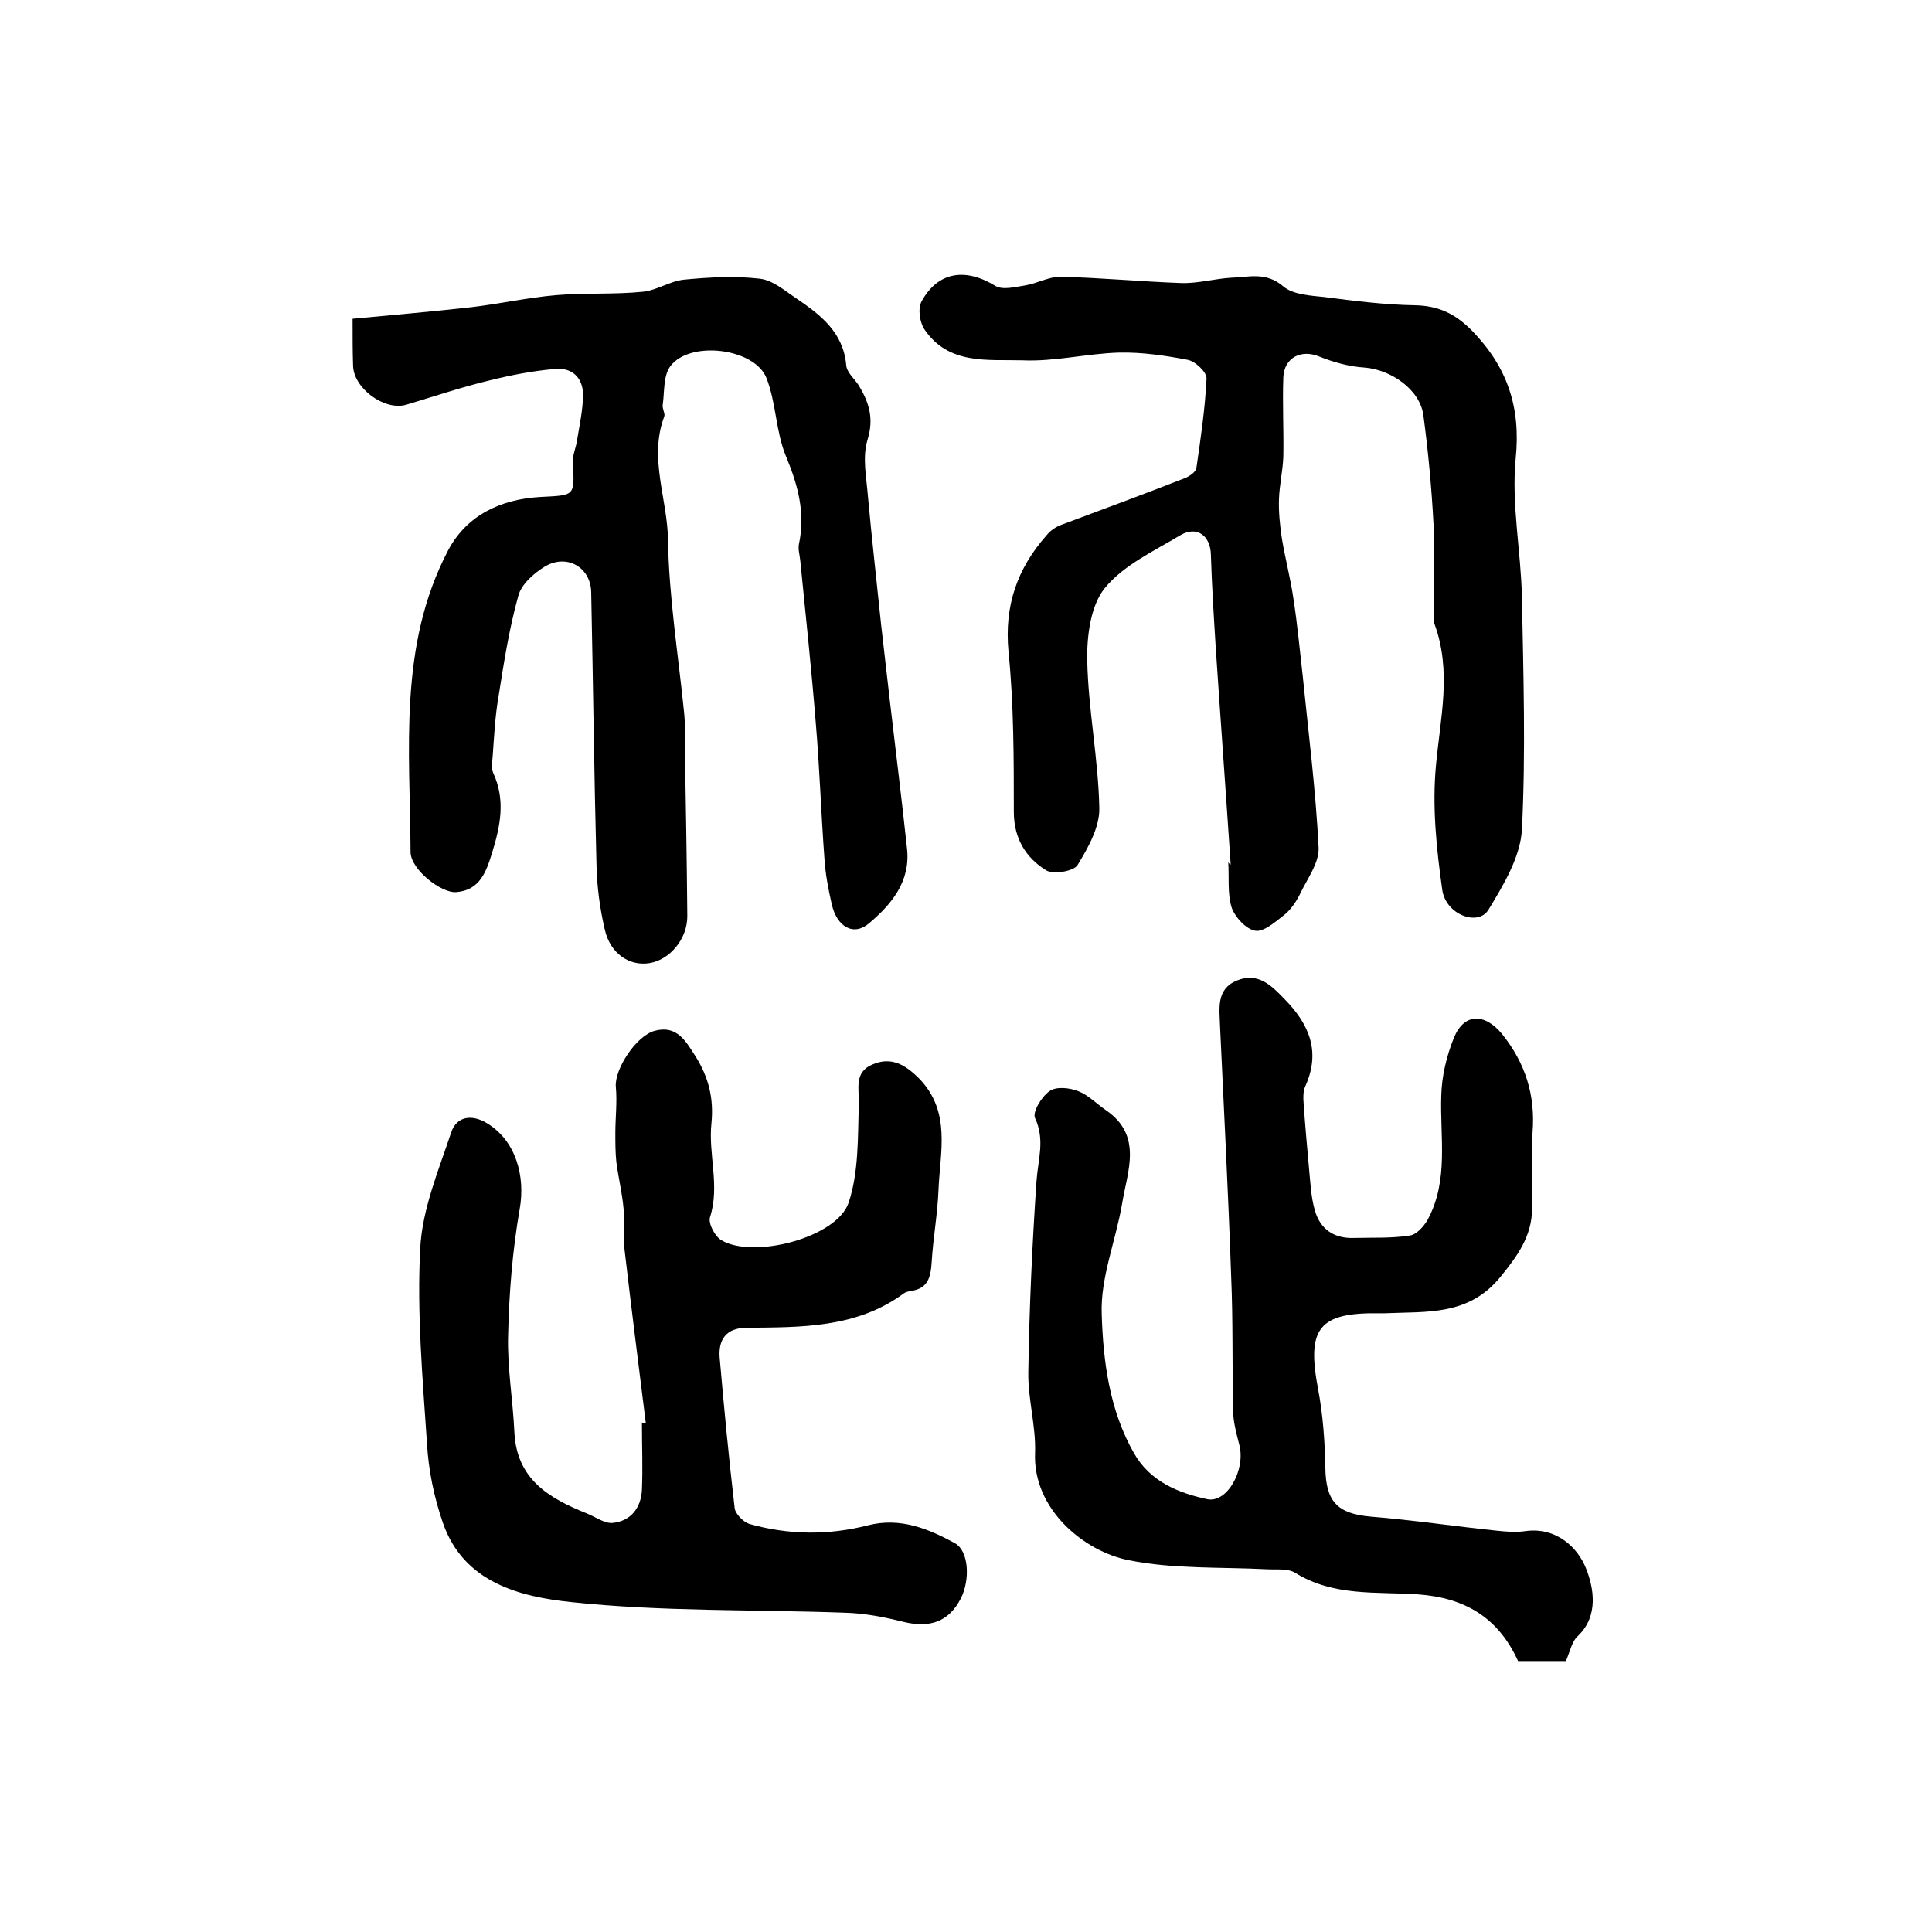
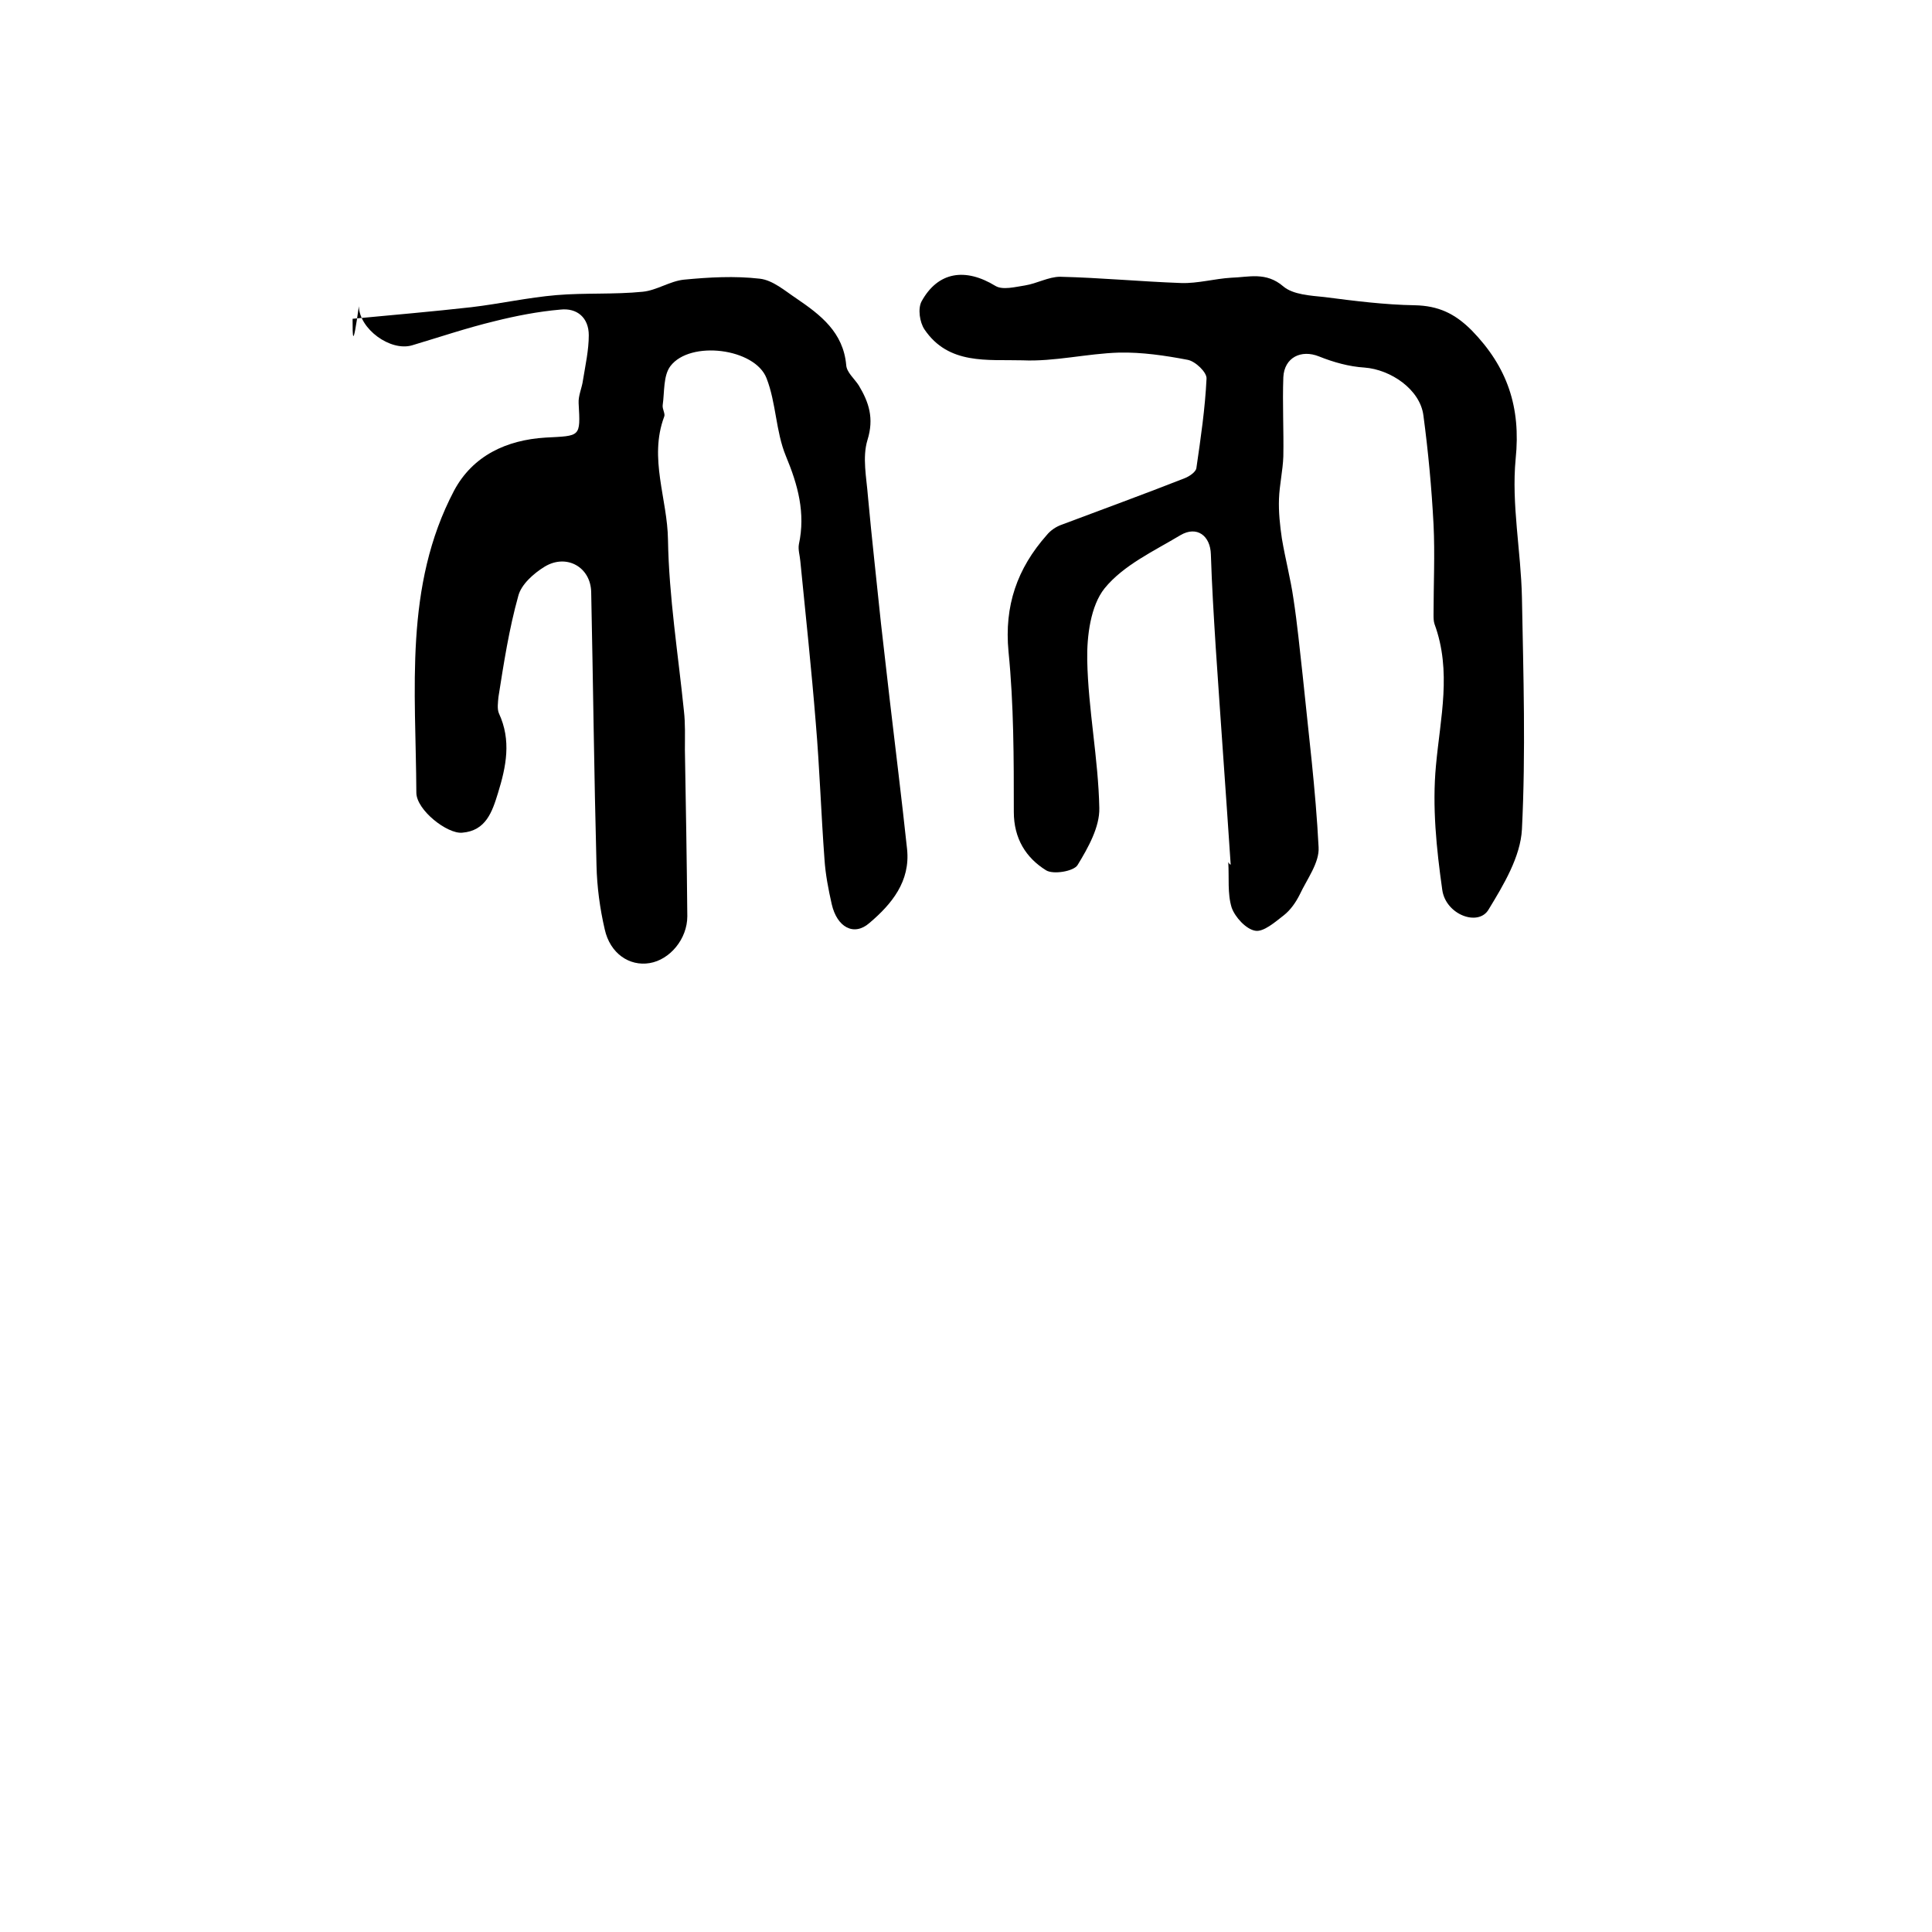
<svg xmlns="http://www.w3.org/2000/svg" version="1.1" id="图层_1" x="0px" y="0px" viewBox="0 0 400 400" style="enable-background:new 0 0 400 400;" xml:space="preserve">
  <style type="text/css">
	.st0{fill:#FFFFFF;}
</style>
  <g>
-     <path d="M73,66c8.5-0.8,16.6-1.5,24.6-2.4c5.9-0.7,11.7-2,17.6-2.5c5.9-0.5,11.9-0.1,17.9-0.7c2.9-0.3,5.6-2.2,8.5-2.5   c5.2-0.5,10.5-0.8,15.7-0.2c2.7,0.3,5.2,2.5,7.6,4.1c5,3.4,9.7,7,10.3,13.8c0.1,1.5,1.7,2.8,2.6,4.2c2.1,3.5,3.2,6.8,1.8,11.3   c-1.1,3.6-0.2,7.8,0.1,11.7c0.8,8.8,1.8,17.5,2.7,26.3c0.6,5.2,1.2,10.5,1.8,15.7c1.2,10.3,2.5,20.7,3.6,31   c0.7,6.7-3.2,11.4-7.8,15.3c-3.2,2.8-6.7,0.9-7.8-3.9c-0.7-3.1-1.3-6.2-1.5-9.3c-0.7-9.4-1-18.8-1.8-28.2   c-0.9-11.2-2.1-22.4-3.2-33.5c-0.1-1.2-0.5-2.4-0.3-3.5c1.4-6.5-0.2-12.3-2.7-18.3c-2.1-5.1-2-11-4-16.1   c-2.4-6.2-15.8-7.9-19.9-2.5c-1.5,2-1.2,5.3-1.6,8.1c-0.1,0.8,0.6,1.8,0.3,2.4c-3.2,8.6,0.7,17,0.8,25.5   c0.2,11.8,2.1,23.6,3.3,35.4c0.3,2.6,0.2,5.3,0.2,8c0.2,11.5,0.4,23,0.5,34.5c0,4.7-3.6,9-7.8,9.7c-4.2,0.7-8.2-2-9.3-7   c-1-4.3-1.6-8.8-1.7-13.2c-0.5-18.9-0.7-37.7-1.1-56.6c-0.1-5.2-5.1-8-9.6-5.3c-2.3,1.4-4.9,3.7-5.5,6.1c-1.9,6.8-3,13.9-4.1,20.9   c-0.7,4-0.9,8.2-1.2,12.3c-0.1,1.1-0.3,2.5,0.1,3.4c2.6,5.6,1.5,11-0.2,16.5c-1.2,3.9-2.5,7.8-7.4,8.2c-3.1,0.3-9.5-4.7-9.5-8.3   c-0.1-21.2-2.6-42.7,7.8-62.5c3.9-7.3,10.9-10.5,18.9-11c7.3-0.4,7.3,0,6.9-7.1c-0.1-1.6,0.7-3.2,0.9-4.8c0.5-3.1,1.2-6.2,1.2-9.3   c0-3.6-2.4-5.7-5.9-5.3c-4.6,0.4-9.2,1.3-13.6,2.4c-5.8,1.4-11.4,3.3-17.1,5c-4.5,1.3-10.9-3.4-11-8.1C73,72.7,73,69.7,73,66z" />
+     <path d="M73,66c8.5-0.8,16.6-1.5,24.6-2.4c5.9-0.7,11.7-2,17.6-2.5c5.9-0.5,11.9-0.1,17.9-0.7c2.9-0.3,5.6-2.2,8.5-2.5   c5.2-0.5,10.5-0.8,15.7-0.2c2.7,0.3,5.2,2.5,7.6,4.1c5,3.4,9.7,7,10.3,13.8c0.1,1.5,1.7,2.8,2.6,4.2c2.1,3.5,3.2,6.8,1.8,11.3   c-1.1,3.6-0.2,7.8,0.1,11.7c0.8,8.8,1.8,17.5,2.7,26.3c0.6,5.2,1.2,10.5,1.8,15.7c1.2,10.3,2.5,20.7,3.6,31   c0.7,6.7-3.2,11.4-7.8,15.3c-3.2,2.8-6.7,0.9-7.8-3.9c-0.7-3.1-1.3-6.2-1.5-9.3c-0.7-9.4-1-18.8-1.8-28.2   c-0.9-11.2-2.1-22.4-3.2-33.5c-0.1-1.2-0.5-2.4-0.3-3.5c1.4-6.5-0.2-12.3-2.7-18.3c-2.1-5.1-2-11-4-16.1   c-2.4-6.2-15.8-7.9-19.9-2.5c-1.5,2-1.2,5.3-1.6,8.1c-0.1,0.8,0.6,1.8,0.3,2.4c-3.2,8.6,0.7,17,0.8,25.5   c0.2,11.8,2.1,23.6,3.3,35.4c0.3,2.6,0.2,5.3,0.2,8c0.2,11.5,0.4,23,0.5,34.5c0,4.7-3.6,9-7.8,9.7c-4.2,0.7-8.2-2-9.3-7   c-1-4.3-1.6-8.8-1.7-13.2c-0.5-18.9-0.7-37.7-1.1-56.6c-0.1-5.2-5.1-8-9.6-5.3c-2.3,1.4-4.9,3.7-5.5,6.1c-1.9,6.8-3,13.9-4.1,20.9   c-0.1,1.1-0.3,2.5,0.1,3.4c2.6,5.6,1.5,11-0.2,16.5c-1.2,3.9-2.5,7.8-7.4,8.2c-3.1,0.3-9.5-4.7-9.5-8.3   c-0.1-21.2-2.6-42.7,7.8-62.5c3.9-7.3,10.9-10.5,18.9-11c7.3-0.4,7.3,0,6.9-7.1c-0.1-1.6,0.7-3.2,0.9-4.8c0.5-3.1,1.2-6.2,1.2-9.3   c0-3.6-2.4-5.7-5.9-5.3c-4.6,0.4-9.2,1.3-13.6,2.4c-5.8,1.4-11.4,3.3-17.1,5c-4.5,1.3-10.9-3.4-11-8.1C73,72.7,73,69.7,73,66z" />
    <path d="M254.8,179c-1-15-2.1-30-3.1-45c-0.4-6.4-0.8-12.8-1-19.2c-0.1-3.9-2.9-6-6.3-4c-5.5,3.3-11.8,6.2-15.7,11   c-2.9,3.6-3.7,9.9-3.6,14.9c0.2,10.2,2.3,20.4,2.5,30.6c0.1,3.9-2.3,8.2-4.5,11.8c-0.8,1.3-5,2-6.5,1.1c-4.2-2.6-6.7-6.6-6.7-12.1   c0-11.1,0-22.2-1.1-33.2c-0.9-9.5,1.8-17.2,7.9-24.1c0.8-1,2-1.8,3.2-2.2c8.5-3.2,17-6.3,25.4-9.6c1-0.4,2.3-1.3,2.4-2.1   c0.9-6.2,1.8-12.3,2.1-18.5c0.1-1.3-2.3-3.6-3.9-3.9c-4.7-0.9-9.5-1.6-14.2-1.5c-6.7,0.2-13.4,1.9-20,1.6c-7.2-0.2-15.3,1-20.3-6.4   c-1-1.5-1.4-4.3-0.6-5.8c3.4-6.2,9.1-7,15.3-3.2c1.5,0.9,4.1,0.2,6.1-0.1c2.5-0.4,4.9-1.8,7.3-1.8c8.4,0.2,16.7,1,25.1,1.3   c3.4,0.1,6.9-0.9,10.3-1.1c3.6-0.1,7.2-1.3,10.8,1.8c2,1.7,5.6,1.9,8.5,2.2c6.2,0.8,12.5,1.6,18.7,1.7c4.9,0.1,8.3,1.7,11.8,5.2   c7.4,7.6,10.2,15.9,9.1,26.6c-0.9,9.4,1.1,19.1,1.3,28.7c0.3,16,0.8,32,0,48c-0.3,5.7-3.8,11.5-6.9,16.6c-2.1,3.6-8.9,1.1-9.6-4.1   c-1.2-8.5-2.1-17.2-1.3-25.7c0.9-9.9,3.3-19.5-0.3-29.3c-0.2-0.6-0.2-1.3-0.2-2c0-6.2,0.3-12.4,0-18.6c-0.4-7.6-1.1-15.1-2.1-22.6   c-0.7-5.4-6.8-9.5-12.2-9.9c-3.2-0.2-6.4-1.1-9.4-2.3c-3.7-1.5-7.2,0.2-7.4,4.3c-0.2,5.5,0.1,11,0,16.4c-0.1,2.9-0.8,5.9-0.9,8.8   c-0.1,2.7,0.2,5.5,0.6,8.2c0.7,4.2,1.8,8.3,2.4,12.5c0.8,5.2,1.3,10.5,1.9,15.8c1.2,11.9,2.7,23.7,3.3,35.6   c0.2,3.2-2.4,6.6-3.9,9.8c-0.8,1.6-1.9,3.2-3.3,4.3c-1.8,1.4-4.2,3.5-5.9,3.2c-1.9-0.3-4.2-2.8-4.9-4.8c-0.9-2.9-0.5-6.2-0.7-9.4   C254.6,179,254.7,179,254.8,179z" />
-     <path d="M324.2,343.9c-3.4,0-6.7,0-9.9,0c-4.1-9-11-13.1-20.7-13.8c-8.6-0.6-17.5,0.5-25.5-4.5c-1.5-0.9-3.9-0.6-5.8-0.7   c-9.6-0.5-19.4,0-28.7-1.9c-9.1-1.8-19.8-10.5-19.3-22.2c0.2-5.5-1.5-11.2-1.4-16.7c0.2-13.2,0.8-26.4,1.7-39.6   c0.3-4.4,1.8-8.5-0.3-13c-0.6-1.3,1.4-4.5,3-5.6c1.4-1,4.1-0.7,5.9,0c2.1,0.8,3.8,2.6,5.7,3.9c7.8,5.3,4.5,12.7,3.4,19.5   c-1.3,7.6-4.5,15.3-4.2,22.8c0.3,9.8,1.6,19.9,6.7,28.8c3.3,5.8,9.1,8.2,15.2,9.5c4.1,0.8,7.9-6.1,6.6-11.2   c-0.6-2.4-1.3-4.8-1.3-7.3c-0.2-9.2,0-18.4-0.4-27.6c-0.6-17.3-1.5-34.5-2.3-51.8c-0.1-3.6-0.9-7.7,3.5-9.5   c4.4-1.8,7.2,1.1,9.9,3.9c5.1,5.2,7.5,10.9,4.2,18.1c-0.4,1-0.4,2.3-0.3,3.4c0.3,4.4,0.7,8.9,1.1,13.3c0.3,3,0.4,6,1.2,8.8   c1.1,4,4,6,8.3,5.8c3.8-0.1,7.6,0.1,11.4-0.5c1.4-0.2,2.9-1.9,3.7-3.3c4.4-8.2,2.5-17.1,2.8-25.7c0.1-4,1.1-8.2,2.6-11.9   c2.1-5.2,6.4-5.2,10-0.8c4.8,6,6.9,12.6,6.3,20.3c-0.4,5.3,0,10.7-0.1,16c-0.1,5.6-3,9.6-6.5,13.9c-6.6,8.2-15.3,7.2-24,7.6   c-0.3,0-0.7,0-1,0c-12.7-0.2-15.2,3.1-12.8,15.7c1,5.3,1.4,10.8,1.5,16.3c0.1,7,2.5,9.5,9.4,10.1c8.7,0.7,17.3,2,26,2.9   c2,0.2,4,0.4,6,0.1c6.4-0.9,10.9,3.4,12.6,7.8c1.5,3.8,2.7,9.7-1.7,13.9C325.5,339.7,325.1,341.8,324.2,343.9z" />
-     <path d="M133.7,294.6c-1.5-12-3-23.9-4.4-35.9c-0.3-2.8,0-5.7-0.2-8.5c-0.3-3.3-1.1-6.5-1.5-9.7c-0.2-1.9-0.2-3.9-0.2-5.9   c0-3.2,0.4-6.4,0.1-9.6c-0.3-3.6,4.2-10.6,8.1-11.6c4.6-1.2,6.4,2.2,8.4,5.3c2.7,4.3,3.8,8.7,3.3,13.8c-0.7,6.5,1.8,13-0.3,19.5   c-0.4,1.3,1,4,2.4,4.8c6.7,3.9,23.9-0.6,26.3-7.8c2.1-6.3,1.9-13.5,2.1-20.4c0.1-3.2-1-6.6,2.8-8.2c3.9-1.7,6.8,0,9.7,2.9   c6.7,6.9,4.3,15.3,4,23.2c-0.2,4.9-1.1,9.8-1.4,14.7c-0.2,3.2-0.7,5.6-4.4,6.1c-0.5,0.1-1,0.2-1.4,0.5c-9.8,7.2-21.3,7-32.7,7.1   c-4.1,0.1-5.7,2.5-5.4,6.2c0.9,10.4,1.9,20.8,3.1,31.1c0.1,1.2,1.8,2.9,3,3.3c8.1,2.3,16.4,2.4,24.6,0.3c6.7-1.7,12.5,0.7,18,3.7   c2.9,1.6,3.2,7.6,1.2,11.5c-2.5,4.8-6.4,6.1-11.8,4.8c-4-1-8.1-1.8-12.1-1.9c-18.9-0.7-37.9-0.2-56.7-2.2   c-10.6-1.1-22.3-4-26.6-16.4c-1.8-5.2-3-10.9-3.3-16.5c-0.9-13.4-2.1-26.9-1.4-40.3c0.4-8.1,3.8-16.2,6.4-24   c1.1-3.4,4.3-3.9,7.5-1.9c5.9,3.6,7.9,10.9,6.7,17.7c-1.5,8.6-2.2,17.4-2.4,26.1c-0.2,6.7,1,13.5,1.3,20.2   c0.5,9.7,7.2,13.6,14.9,16.7c1.8,0.7,3.8,2.2,5.5,2c3.7-0.4,5.8-3.1,6-6.8c0.2-4.7,0-9.3,0-14C133.2,294.7,133.4,294.7,133.7,294.6   z" />
  </g>
</svg>